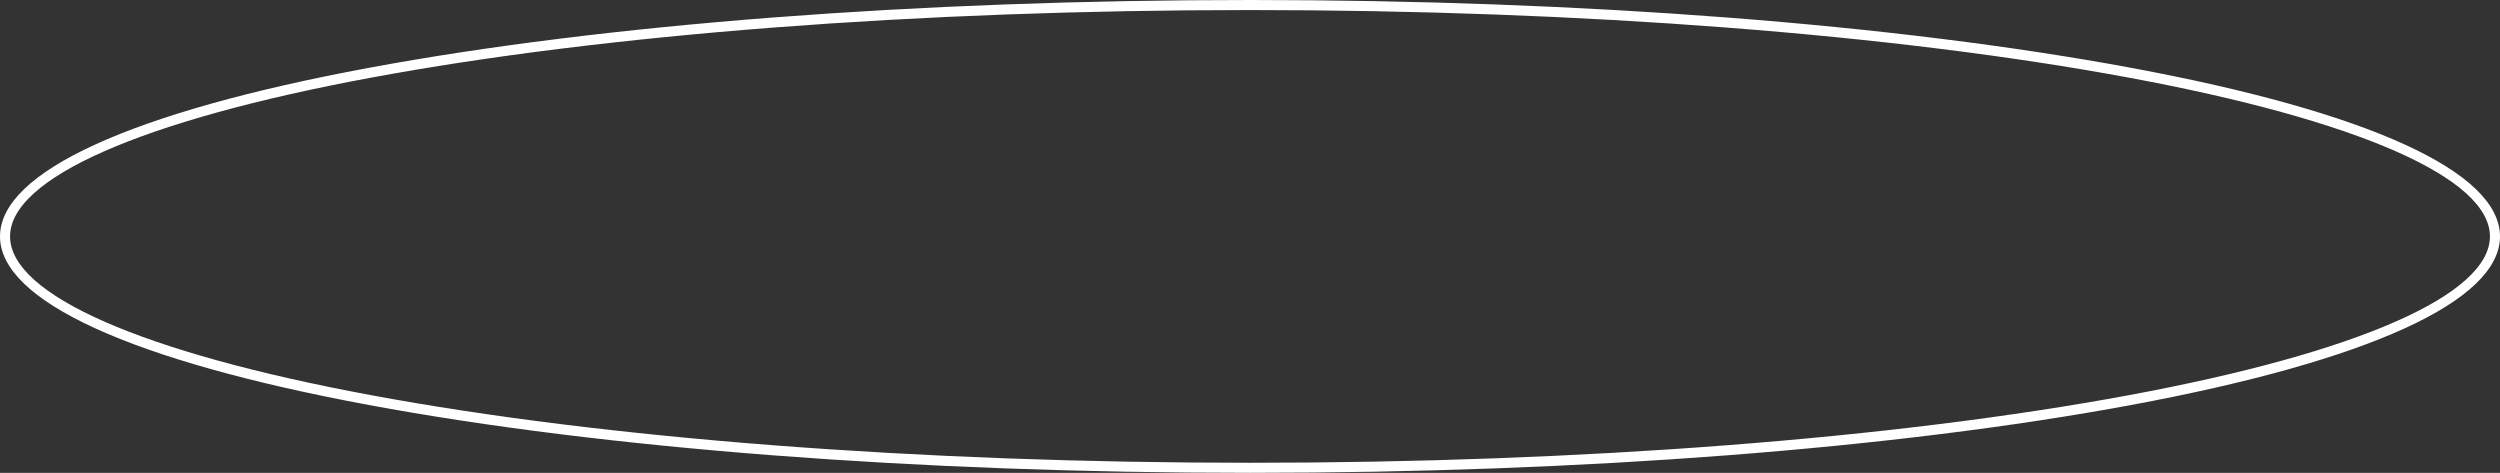
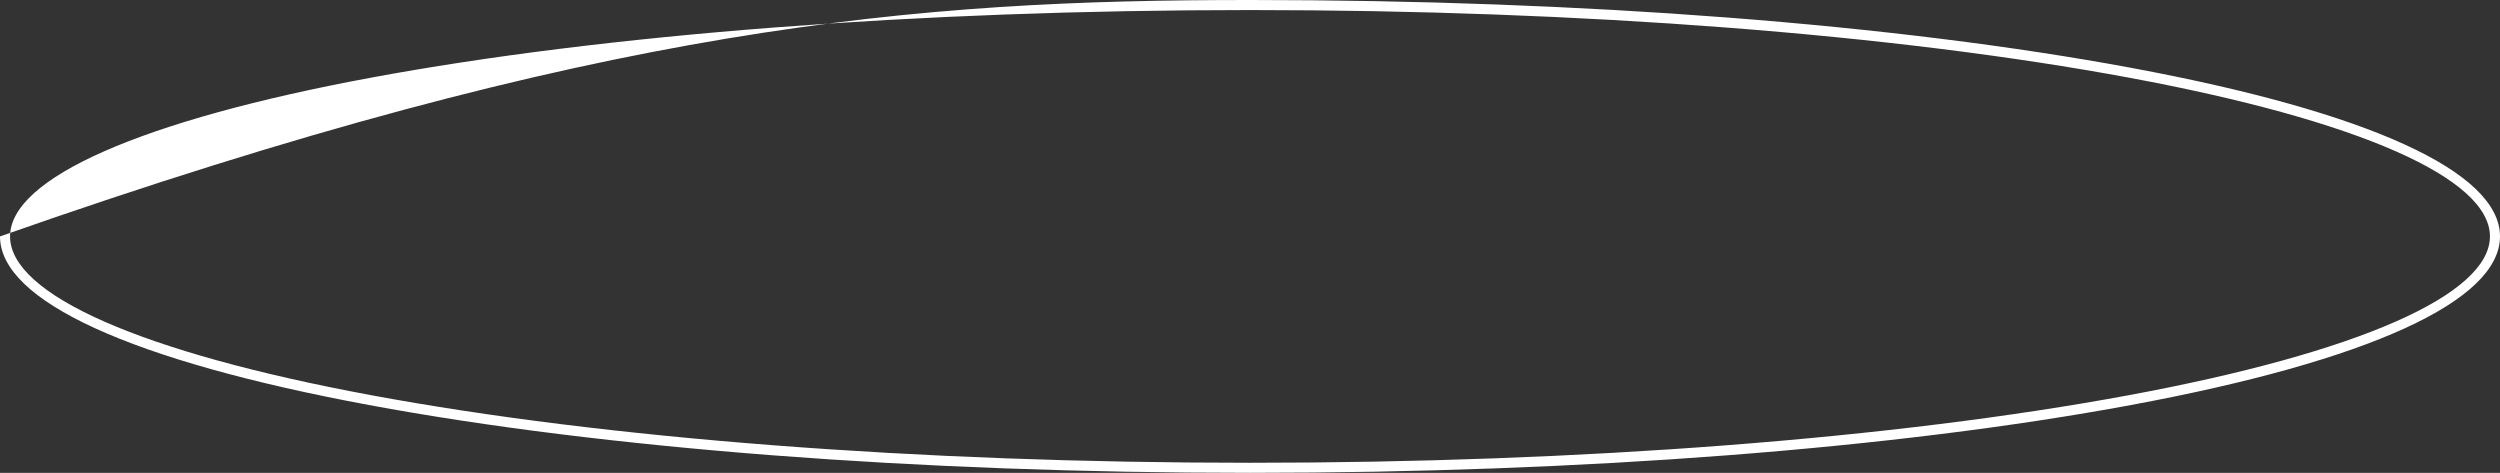
<svg xmlns="http://www.w3.org/2000/svg" width="497px" height="94px" viewBox="0 0 497 94" version="1.1">
  <rect x="0" y="0" width="497" height="94" fill="#333333" stroke="none" />
  <title>P2_Round_1</title>
  <g id="LabelTagOfficerEN" stroke="none" stroke-width="1" fill="none" fill-rule="evenodd">
-     <path d="M248.499,2 C182.449,2 120.362,6.779 73.674,15.457 C28.124,23.922 2,35.419 2,47 C2,58.581 28.124,70.078 73.674,78.543 C120.362,87.221 182.449,92 248.499,92 C314.55,92 376.638,87.221 423.326,78.543 C468.876,70.078 495,58.581 495,47 C495,35.419 468.876,23.922 423.326,15.457 C376.638,6.779 314.55,2 248.499,2 M248.499,94 C182.33,94 120.113,89.209 73.309,80.51 C26.035,71.724 0,59.823 0,47 C0,34.177 26.035,22.276 73.309,13.49 C120.113,4.791 182.33,0 248.499,0 C314.668,0 376.886,4.791 423.691,13.49 C470.965,22.276 497,34.177 497,47 C497,59.823 470.965,71.724 423.691,80.51 C376.886,89.209 314.668,94 248.499,94" id="P2_Round_1" fill="#ffffff" />
+     <path d="M248.499,2 C182.449,2 120.362,6.779 73.674,15.457 C28.124,23.922 2,35.419 2,47 C2,58.581 28.124,70.078 73.674,78.543 C120.362,87.221 182.449,92 248.499,92 C314.55,92 376.638,87.221 423.326,78.543 C468.876,70.078 495,58.581 495,47 C495,35.419 468.876,23.922 423.326,15.457 C376.638,6.779 314.55,2 248.499,2 M248.499,94 C182.33,94 120.113,89.209 73.309,80.51 C26.035,71.724 0,59.823 0,47 C120.113,4.791 182.33,0 248.499,0 C314.668,0 376.886,4.791 423.691,13.49 C470.965,22.276 497,34.177 497,47 C497,59.823 470.965,71.724 423.691,80.51 C376.886,89.209 314.668,94 248.499,94" id="P2_Round_1" fill="#ffffff" />
  </g>
</svg>